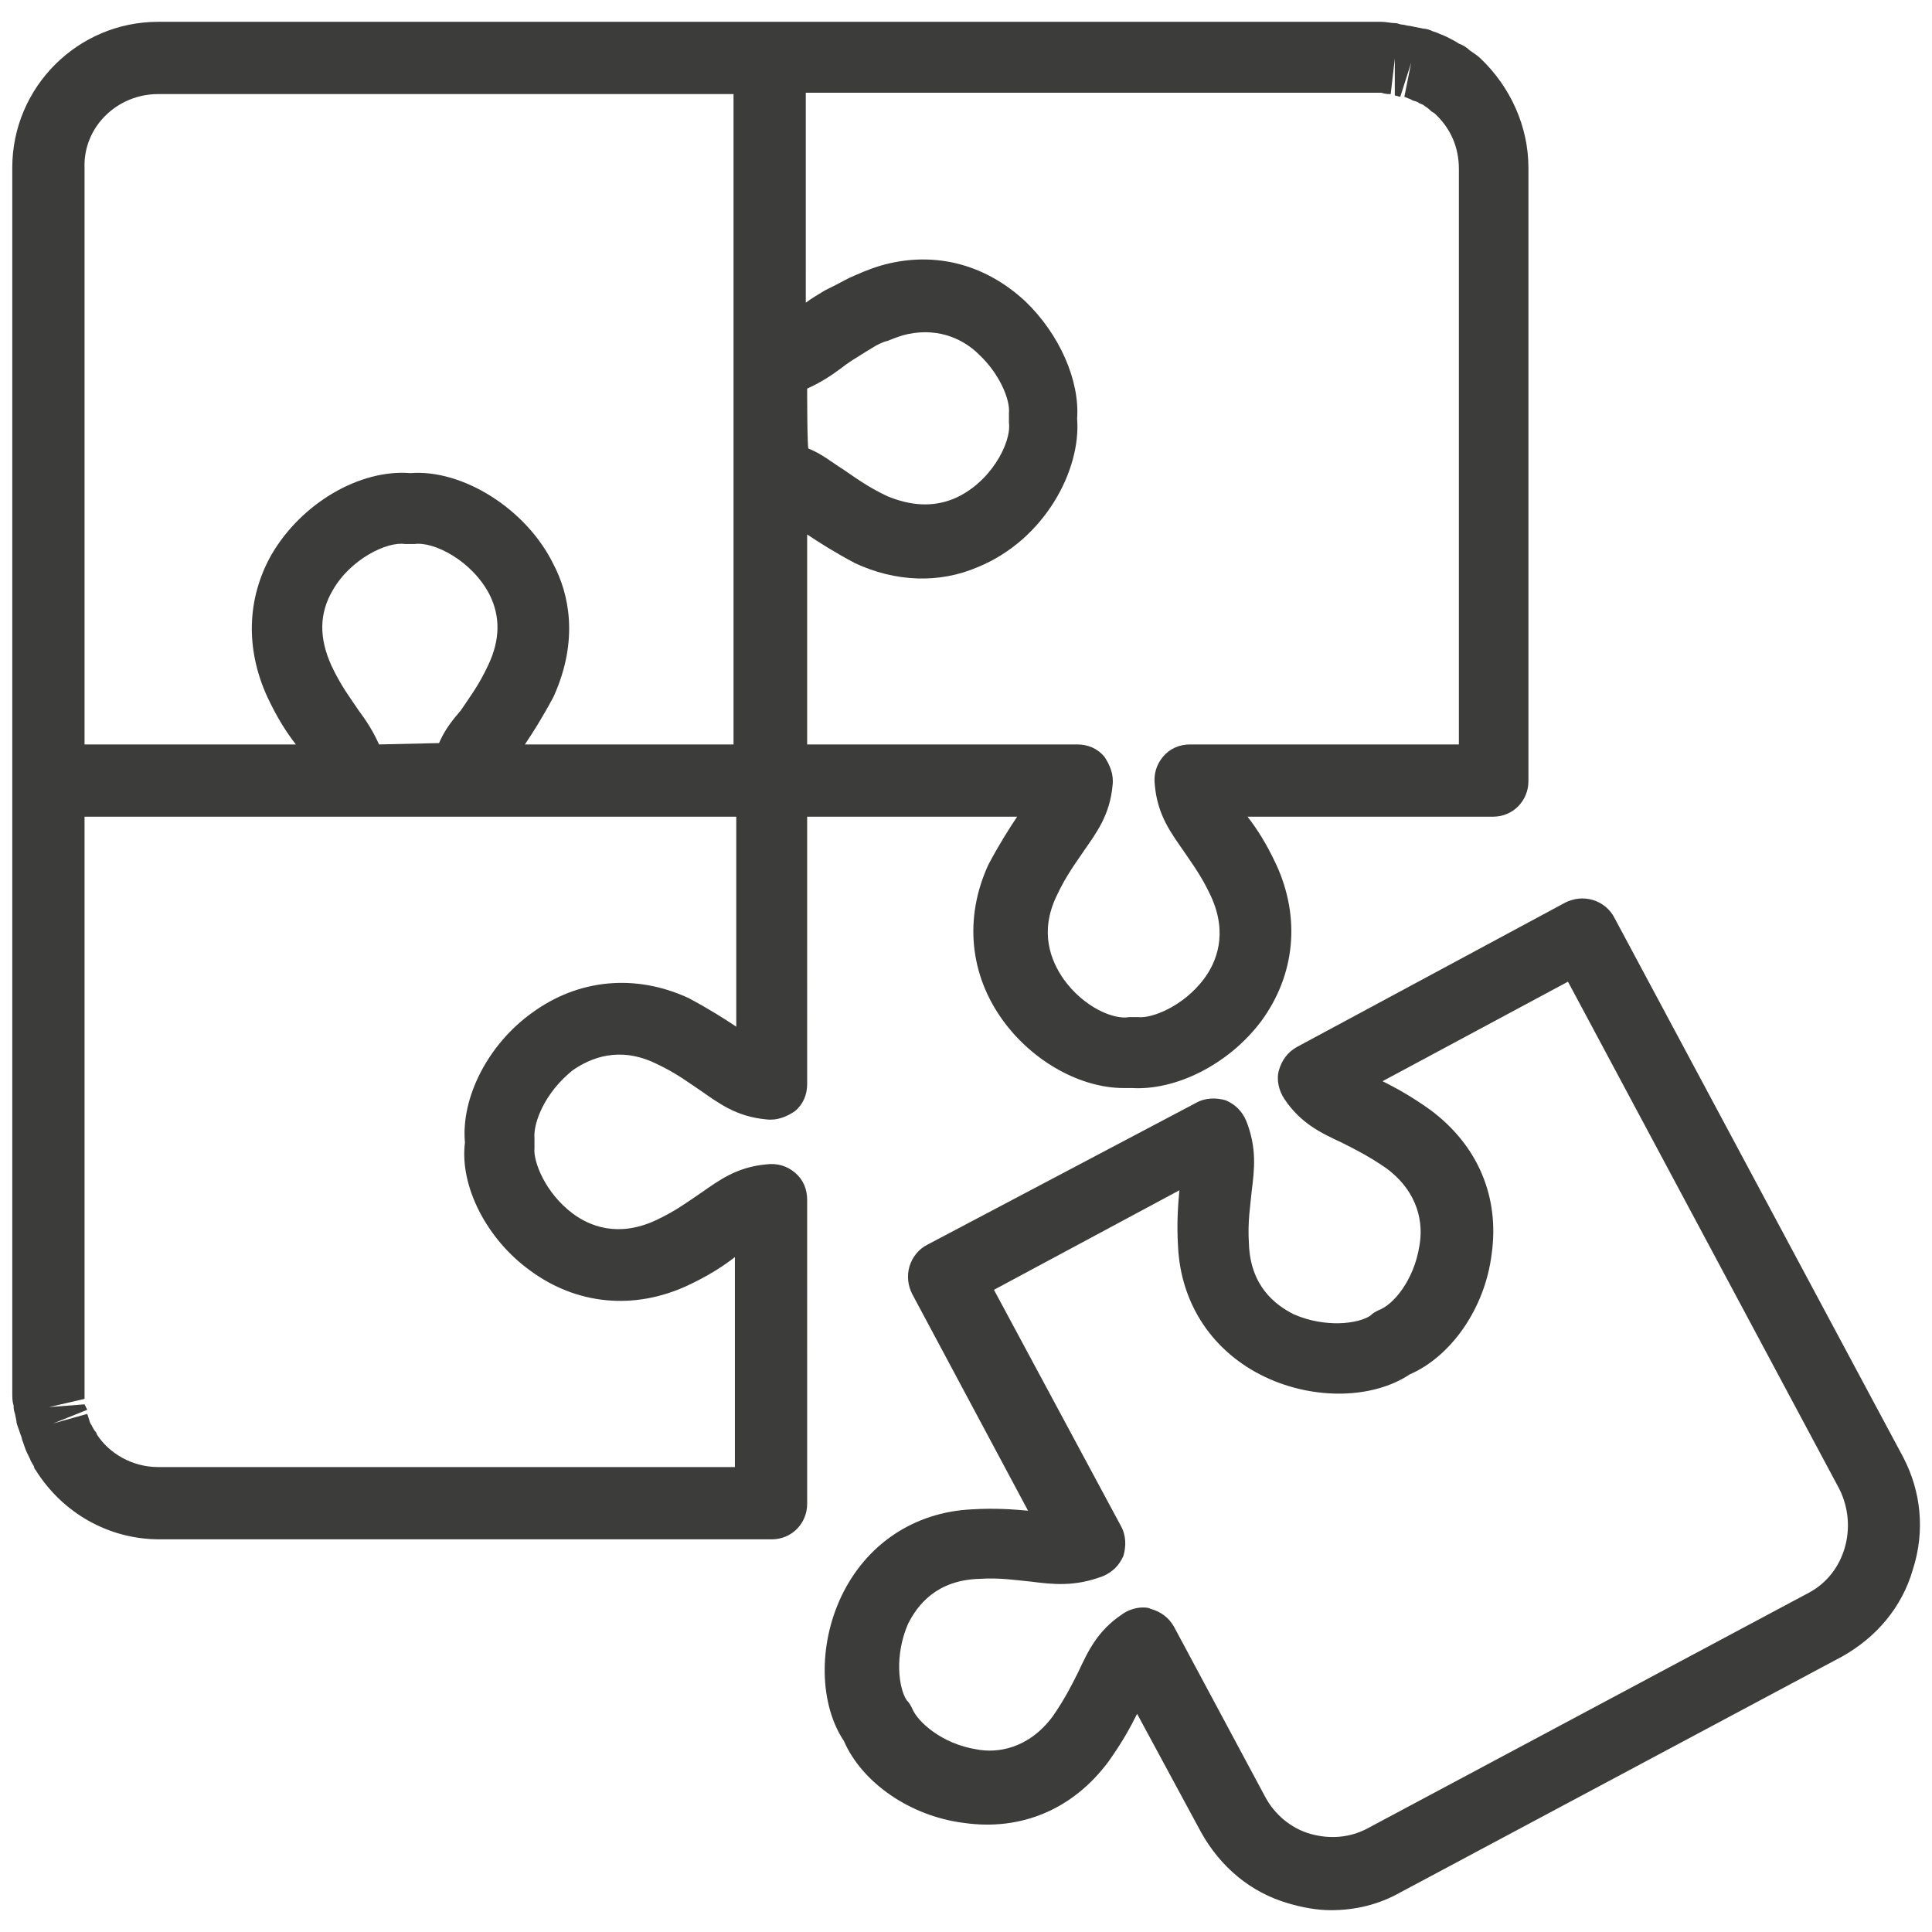
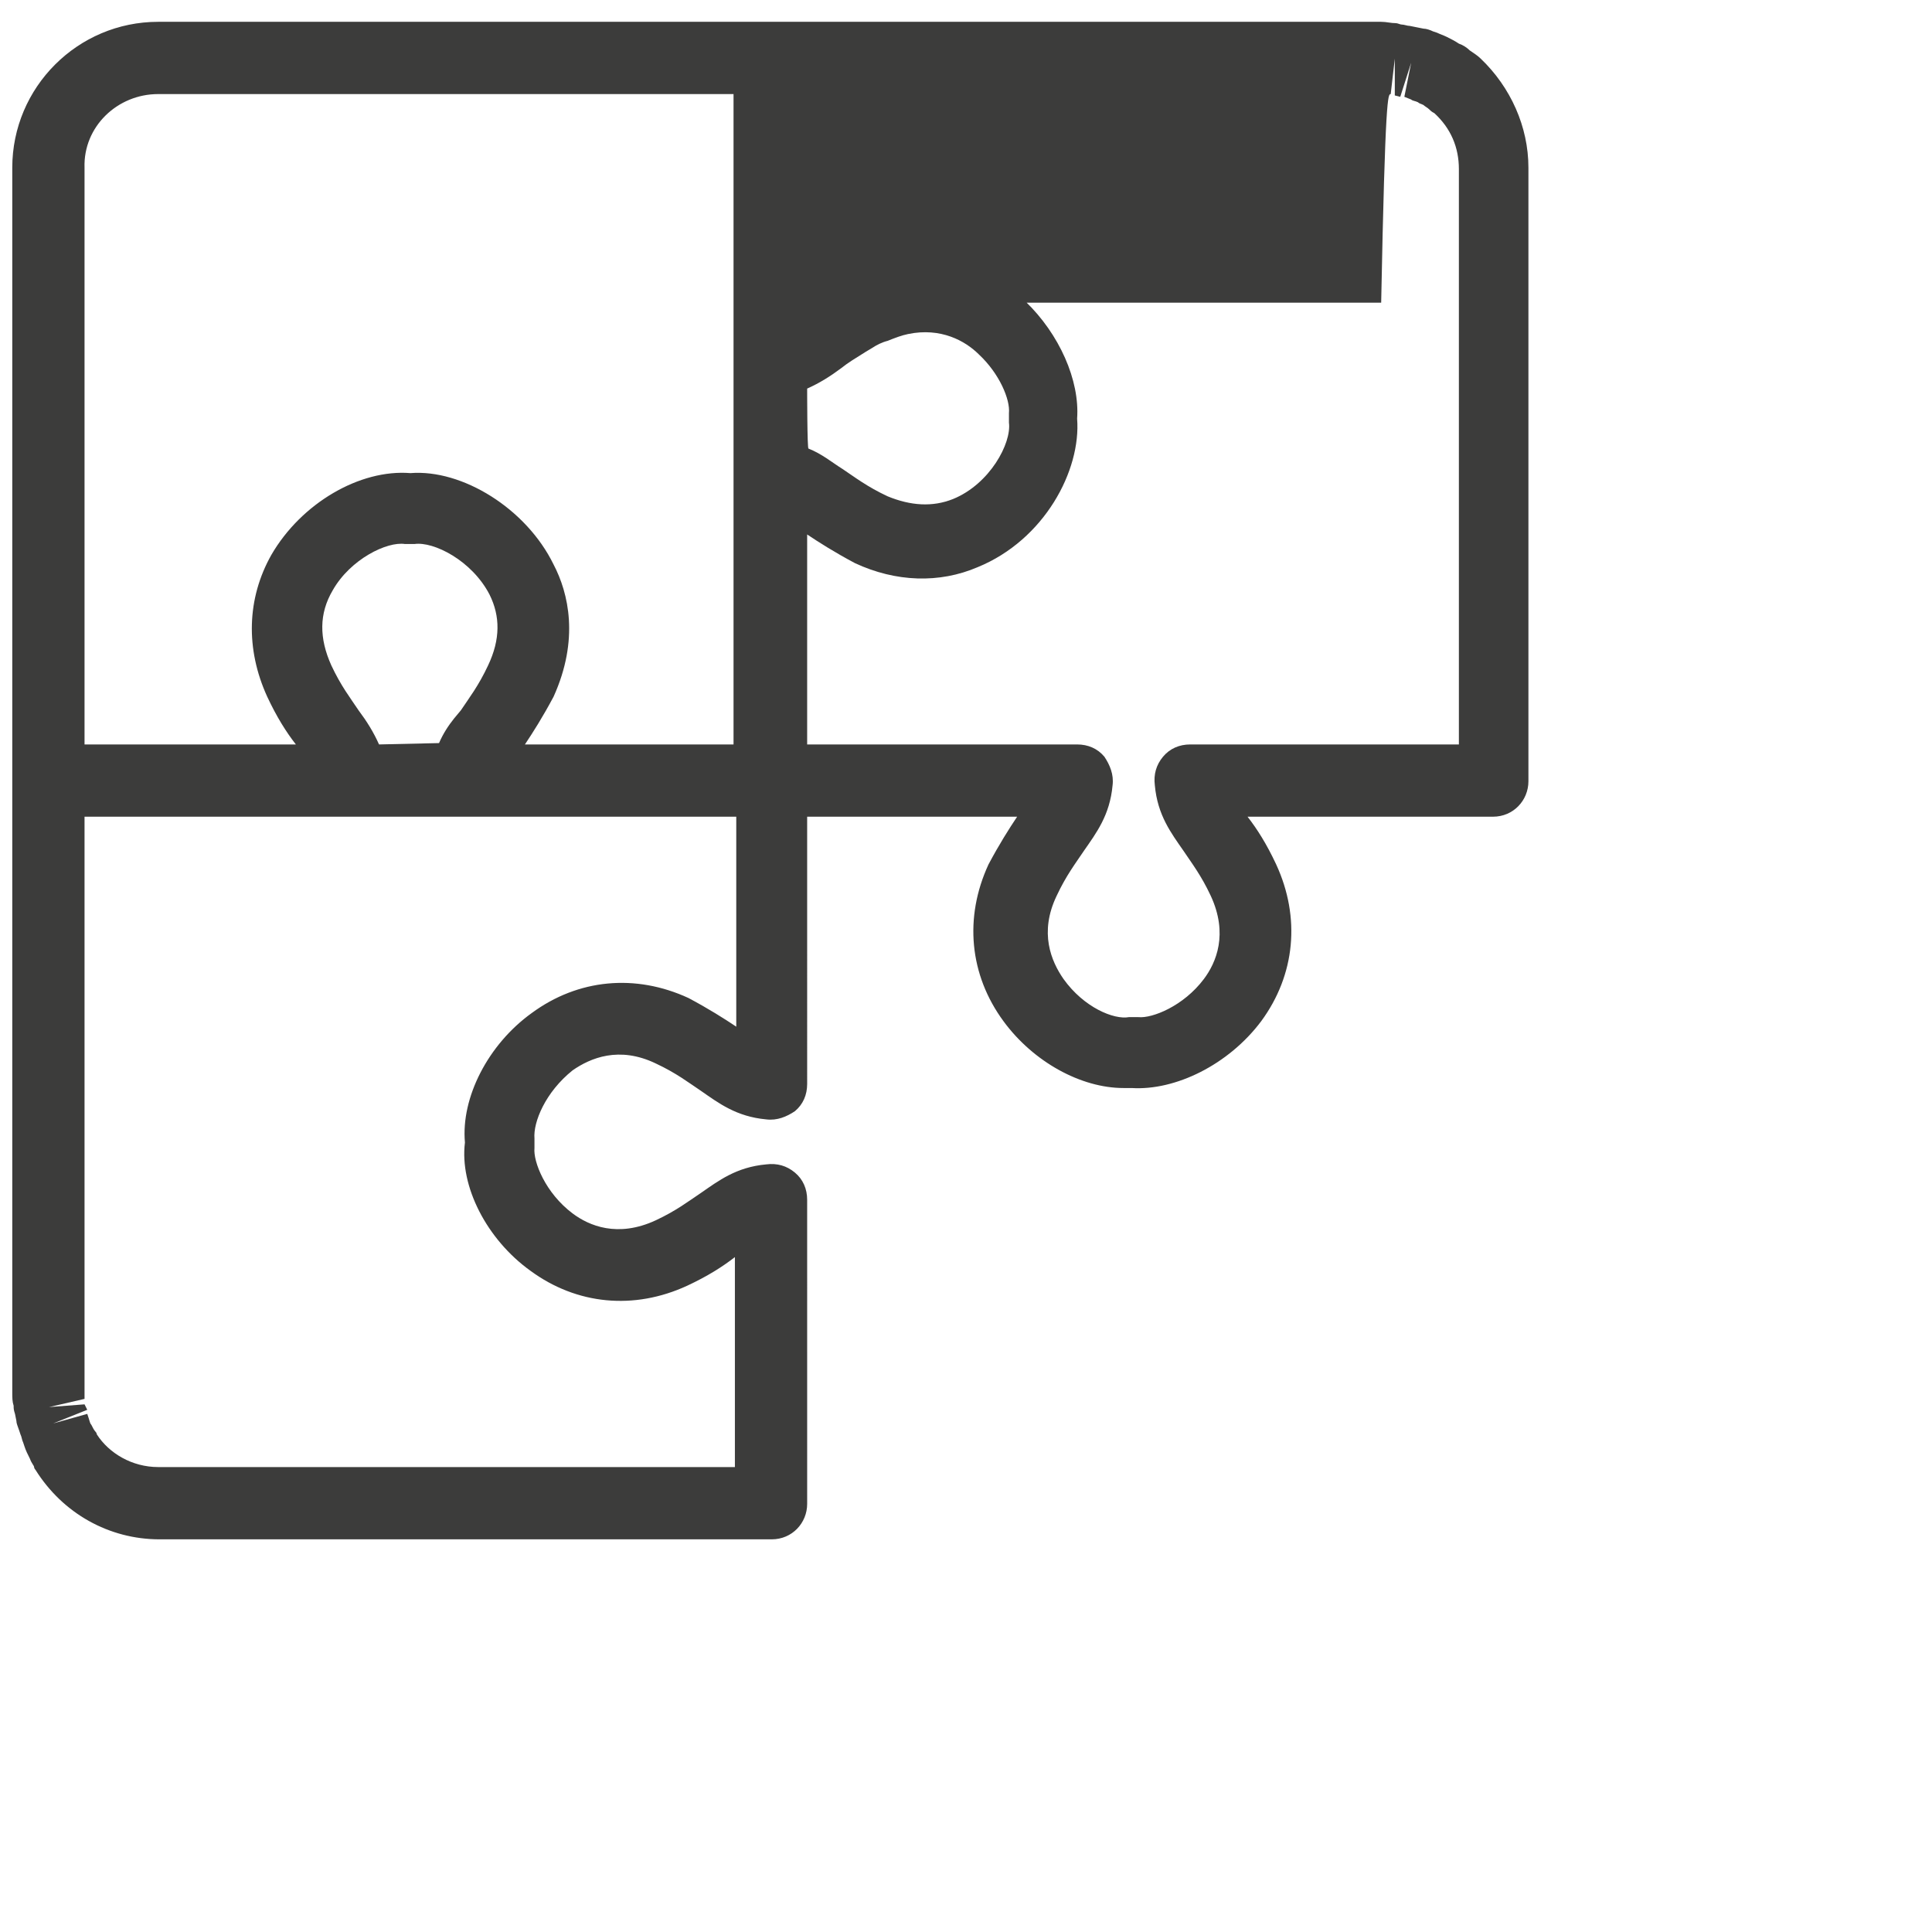
<svg xmlns="http://www.w3.org/2000/svg" version="1.1" id="Layer_1" x="0px" y="0px" viewBox="0 0 141.7 141.7" style="enable-background:new 0 0 141.7 141.7;" xml:space="preserve">
  <style type="text/css">
	.st0{fill:#3C3C3B;}
</style>
  <g>
-     <path class="st0" d="M42,78.5c1.3-0.9,3.4-1.8,6.1-0.5c1.5,0.7,2.4,1.4,3.3,2c1.3,0.9,2.6,1.9,4.8,2.1c0.8,0.1,1.5-0.2,2.1-0.6   c0.6-0.5,0.9-1.2,0.9-2V59.9h15.4c-0.6,0.9-1.3,2-2.1,3.5c-1.8,3.9-1.4,8.1,1.1,11.5c2.2,3,5.7,4.9,8.8,4.9c0.2,0,0.4,0,0.6,0   c3.2,0.2,7.1-1.7,9.5-4.9c2.5-3.4,2.9-7.6,1.1-11.5c-0.7-1.5-1.4-2.6-2.1-3.5h18c1.5,0,2.6-1.2,2.6-2.6V12.3c0-3-1.3-5.9-3.5-8   c-0.2-0.2-0.5-0.4-0.8-0.6h0c-0.2-0.2-0.5-0.4-0.8-0.5c-0.3-0.2-0.5-0.3-0.9-0.5c-0.2-0.1-0.5-0.2-0.7-0.3c0,0-0.3-0.1-0.3-0.1   c-0.2-0.1-0.5-0.2-0.7-0.2l-1-0.2c-0.2,0-0.4-0.1-0.6-0.1c-0.1,0-0.3-0.1-0.4-0.1c-0.4,0-0.7-0.1-1.1-0.1H56.5H11.6   C5.7,1.6,0.9,6.4,0.9,12.3v44.9l0,0v44.9c0,0.4,0,0.7,0.1,1c0,0.2,0,0.3,0.1,0.6l0.1,0.5c0,0.2,0.1,0.4,0.2,0.7   c0,0,0.1,0.3,0.1,0.3c0.1,0.2,0.1,0.4,0.2,0.6c0,0,0.1,0.3,0.1,0.3c0.1,0.3,0.2,0.5,0.4,0.9c0.1,0.3,0.3,0.5,0.3,0.6   c0,0.1,0.1,0.2,0.1,0.2c2,3.2,5.4,5.1,9.1,5.1h44.9c1.5,0,2.6-1.2,2.6-2.6V88c0-0.8-0.3-1.5-0.9-2c-0.6-0.5-1.3-0.7-2.1-0.6   c-2.2,0.2-3.5,1.2-4.8,2.1c-0.9,0.6-1.8,1.3-3.3,2c-2.8,1.3-4.9,0.4-6.1-0.5c-2-1.5-2.9-3.8-2.8-4.8c0-0.2,0-0.5,0-0.7   C39.1,82.3,40,80.1,42,78.5z M27.8,54.6c-0.4-0.9-0.9-1.7-1.5-2.5c-0.6-0.9-1.3-1.8-2-3.3c-0.9-2-0.9-3.8,0.1-5.5   c1.3-2.3,4-3.6,5.3-3.4c0.2,0,0.5,0,0.7,0c1.4-0.2,4.2,1.2,5.5,3.7c0.8,1.6,0.8,3.3-0.1,5.2c-0.7,1.5-1.4,2.4-2,3.3l-0.5,0.6   c-0.4,0.5-0.8,1.1-1.1,1.8L27.8,54.6L27.8,54.6z M59.2,28.5c0.9-0.4,1.7-0.9,2.5-1.5c0.5-0.4,1-0.7,1.8-1.2l0.5-0.3   c0.3-0.2,0.7-0.4,1.1-0.5c0.5-0.2,1-0.4,1.5-0.5l0,0c2.4-0.5,4.2,0.5,5.2,1.5c1.5,1.4,2.3,3.3,2.2,4.3c0,0.2,0,0.5,0,0.7   c0.2,1.5-1.4,4.5-4.1,5.6c-1.5,0.6-3.1,0.5-4.8-0.2c-1.5-0.7-2.4-1.4-3.3-2c-0.8-0.5-1.5-1.1-2.5-1.5C59.2,33,59.2,28.5,59.2,28.5z    M102,6.9l0.3-2.6v2.7l0.4,0.1l0.8-2.5L103,7.1l0.5,0.2c0.1,0.1,0.3,0.1,0.5,0.2c0.1,0.1,0.2,0.1,0.4,0.2c0.1,0.1,0.3,0.2,0.4,0.3   l0,0c0.1,0.1,0.2,0.2,0.4,0.3c1.2,1.1,1.8,2.5,1.8,4.1v42.2H87.3c-0.8,0-1.5,0.3-2,0.9c-0.5,0.6-0.7,1.3-0.6,2.1   c0.2,2.2,1.2,3.5,2.1,4.8c0.6,0.9,1.3,1.8,2,3.3c1.3,2.8,0.4,4.9-0.5,6.1c-1.5,2-3.8,2.9-4.8,2.8c-0.2,0-0.5,0-0.7,0   c-1.1,0.2-3.3-0.7-4.8-2.8c-0.9-1.3-1.8-3.4-0.5-6.1c0.7-1.5,1.4-2.4,2-3.3c0.9-1.3,1.9-2.6,2.1-4.8c0.1-0.8-0.2-1.5-0.6-2.1   c-0.5-0.6-1.2-0.9-2-0.9H59.2V39.2c0.9,0.6,2,1.3,3.5,2.1c3,1.4,6.2,1.5,9,0.3c4.9-2,7.6-7.1,7.3-10.9c0.2-2.8-1.3-6.2-3.8-8.6   c-2.8-2.6-6.3-3.6-9.9-2.8c-0.9,0.2-1.7,0.5-2.6,0.9c-0.5,0.2-1,0.5-1.4,0.7c-0.2,0.1-0.4,0.2-0.8,0.4c-0.5,0.3-1,0.6-1.4,0.9V6.8   h42.2C101.6,6.9,101.8,6.9,102,6.9z M11.6,6.9h42.2v19.6l0,0V35l0,0v19.6H38.5c0.6-0.9,1.3-2,2.1-3.5c1.9-4.2,1.1-7.6,0-9.7   c-2-4.1-6.7-7-10.5-6.7c-3.7-0.3-8,2.2-10.2,6c-1.8,3.2-1.9,6.9-0.3,10.4c0.7,1.5,1.4,2.6,2.1,3.5H6.2V12.3   C6.1,9.3,8.6,6.9,11.6,6.9z M38.9,93.2c3.4,2.5,7.6,2.9,11.5,1.1c1.5-0.7,2.6-1.4,3.5-2.1v15.4H11.6c-1.9,0-3.6-1-4.5-2.4   c0-0.1-0.1-0.2-0.1-0.2c-0.1-0.1-0.2-0.3-0.3-0.5c-0.1-0.1-0.1-0.2-0.2-0.5l-0.1-0.3l-2.5,0.7l2.5-1L6.2,103l-2.6,0.2l2.6-0.6   c0-0.2,0-0.4,0-0.5V59.9h47.8v15.4c-0.9-0.6-2-1.3-3.5-2.1c-3.9-1.8-8.1-1.4-11.5,1.1c-3.2,2.3-5.2,6.2-4.9,9.5   C33.7,87,35.7,90.9,38.9,93.2z" />
-     <path class="st0" d="M139.6,106.9l-21.2-39.6c-0.3-0.6-0.9-1.1-1.6-1.3c-0.7-0.2-1.4-0.1-2,0.2L95.1,76.8c-0.7,0.4-1.1,1-1.3,1.7   c-0.2,0.7,0,1.5,0.4,2.1c1.2,1.8,2.7,2.5,4.2,3.2c1,0.5,2,1,3.3,1.9c2.4,1.8,2.7,4.1,2.4,5.7c-0.4,2.5-1.9,4.3-3,4.7   c-0.2,0.1-0.4,0.2-0.6,0.4c-0.9,0.6-3.3,0.9-5.6-0.1c-1.4-0.7-3.2-2.1-3.3-5.2c-0.1-1.6,0.1-2.7,0.2-3.8c0.2-1.6,0.4-3.2-0.4-5.2   c-0.3-0.7-0.8-1.2-1.5-1.5c-0.7-0.2-1.5-0.2-2.2,0.2L68,91.3c-0.6,0.3-1.1,0.9-1.3,1.6c-0.2,0.7-0.1,1.4,0.2,2l8.5,15.9   c-1.1-0.1-2.4-0.2-4.1-0.1c-4.3,0.2-7.8,2.6-9.6,6.4c-1.7,3.6-1.6,7.9,0.2,10.6c1.3,3,4.8,5.5,8.8,6c4.2,0.6,8-1,10.6-4.5   c1-1.4,1.6-2.5,2.1-3.5l4.7,8.7c1.4,2.5,3.6,4.4,6.4,5.2c1,0.3,2.1,0.5,3.1,0.5c1.8,0,3.5-0.4,5.1-1.3l32.4-17.3   c2.5-1.4,4.4-3.6,5.2-6.4C141.2,112.3,140.9,109.4,139.6,106.9z M132.7,116.8l-32.4,17.3c-1.3,0.7-2.8,0.8-4.2,0.4   c-1.4-0.4-2.6-1.4-3.3-2.7l-6.7-12.5c-0.4-0.7-1-1.1-1.7-1.3c-0.2-0.1-0.4-0.1-0.6-0.1c-0.5,0-1.1,0.2-1.5,0.5   c-1.8,1.2-2.5,2.7-3.2,4.2c-0.5,1-1,2-1.9,3.3c-1.8,2.4-4.1,2.7-5.6,2.4c-2.5-0.4-4.3-2-4.7-3c-0.1-0.2-0.2-0.4-0.4-0.6   c-0.6-0.9-0.9-3.3,0.1-5.6c0.7-1.4,2.1-3.2,5.2-3.3c1.6-0.1,2.7,0.1,3.8,0.2c1.6,0.2,3.2,0.4,5.3-0.4c0.7-0.3,1.2-0.8,1.5-1.5   c0.2-0.7,0.2-1.5-0.2-2.2l-9.3-17.3l13.6-7.3c-0.1,1.1-0.2,2.4-0.1,4.1c0.2,4.3,2.6,7.8,6.4,9.6c3.6,1.7,7.9,1.6,10.6-0.2   c3-1.3,5.5-4.8,6-8.8c0.6-4.2-1-8-4.5-10.6c-1.4-1-2.5-1.6-3.5-2.1l13.6-7.3l19.9,37.2C136.3,112,135.3,115.4,132.7,116.8z" />
+     <path class="st0" d="M42,78.5c1.3-0.9,3.4-1.8,6.1-0.5c1.5,0.7,2.4,1.4,3.3,2c1.3,0.9,2.6,1.9,4.8,2.1c0.8,0.1,1.5-0.2,2.1-0.6   c0.6-0.5,0.9-1.2,0.9-2V59.9h15.4c-0.6,0.9-1.3,2-2.1,3.5c-1.8,3.9-1.4,8.1,1.1,11.5c2.2,3,5.7,4.9,8.8,4.9c0.2,0,0.4,0,0.6,0   c3.2,0.2,7.1-1.7,9.5-4.9c2.5-3.4,2.9-7.6,1.1-11.5c-0.7-1.5-1.4-2.6-2.1-3.5h18c1.5,0,2.6-1.2,2.6-2.6V12.3c0-3-1.3-5.9-3.5-8   c-0.2-0.2-0.5-0.4-0.8-0.6h0c-0.2-0.2-0.5-0.4-0.8-0.5c-0.3-0.2-0.5-0.3-0.9-0.5c-0.2-0.1-0.5-0.2-0.7-0.3c0,0-0.3-0.1-0.3-0.1   c-0.2-0.1-0.5-0.2-0.7-0.2l-1-0.2c-0.2,0-0.4-0.1-0.6-0.1c-0.1,0-0.3-0.1-0.4-0.1c-0.4,0-0.7-0.1-1.1-0.1H56.5H11.6   C5.7,1.6,0.9,6.4,0.9,12.3v44.9l0,0v44.9c0,0.4,0,0.7,0.1,1c0,0.2,0,0.3,0.1,0.6l0.1,0.5c0,0.2,0.1,0.4,0.2,0.7   c0,0,0.1,0.3,0.1,0.3c0.1,0.2,0.1,0.4,0.2,0.6c0,0,0.1,0.3,0.1,0.3c0.1,0.3,0.2,0.5,0.4,0.9c0.1,0.3,0.3,0.5,0.3,0.6   c0,0.1,0.1,0.2,0.1,0.2c2,3.2,5.4,5.1,9.1,5.1h44.9c1.5,0,2.6-1.2,2.6-2.6V88c0-0.8-0.3-1.5-0.9-2c-0.6-0.5-1.3-0.7-2.1-0.6   c-2.2,0.2-3.5,1.2-4.8,2.1c-0.9,0.6-1.8,1.3-3.3,2c-2.8,1.3-4.9,0.4-6.1-0.5c-2-1.5-2.9-3.8-2.8-4.8c0-0.2,0-0.5,0-0.7   C39.1,82.3,40,80.1,42,78.5z M27.8,54.6c-0.4-0.9-0.9-1.7-1.5-2.5c-0.6-0.9-1.3-1.8-2-3.3c-0.9-2-0.9-3.8,0.1-5.5   c1.3-2.3,4-3.6,5.3-3.4c0.2,0,0.5,0,0.7,0c1.4-0.2,4.2,1.2,5.5,3.7c0.8,1.6,0.8,3.3-0.1,5.2c-0.7,1.5-1.4,2.4-2,3.3l-0.5,0.6   c-0.4,0.5-0.8,1.1-1.1,1.8L27.8,54.6L27.8,54.6z M59.2,28.5c0.9-0.4,1.7-0.9,2.5-1.5c0.5-0.4,1-0.7,1.8-1.2l0.5-0.3   c0.3-0.2,0.7-0.4,1.1-0.5c0.5-0.2,1-0.4,1.5-0.5l0,0c2.4-0.5,4.2,0.5,5.2,1.5c1.5,1.4,2.3,3.3,2.2,4.3c0,0.2,0,0.5,0,0.7   c0.2,1.5-1.4,4.5-4.1,5.6c-1.5,0.6-3.1,0.5-4.8-0.2c-1.5-0.7-2.4-1.4-3.3-2c-0.8-0.5-1.5-1.1-2.5-1.5C59.2,33,59.2,28.5,59.2,28.5z    M102,6.9l0.3-2.6v2.7l0.4,0.1l0.8-2.5L103,7.1l0.5,0.2c0.1,0.1,0.3,0.1,0.5,0.2c0.1,0.1,0.2,0.1,0.4,0.2c0.1,0.1,0.3,0.2,0.4,0.3   l0,0c0.1,0.1,0.2,0.2,0.4,0.3c1.2,1.1,1.8,2.5,1.8,4.1v42.2H87.3c-0.8,0-1.5,0.3-2,0.9c-0.5,0.6-0.7,1.3-0.6,2.1   c0.2,2.2,1.2,3.5,2.1,4.8c0.6,0.9,1.3,1.8,2,3.3c1.3,2.8,0.4,4.9-0.5,6.1c-1.5,2-3.8,2.9-4.8,2.8c-0.2,0-0.5,0-0.7,0   c-1.1,0.2-3.3-0.7-4.8-2.8c-0.9-1.3-1.8-3.4-0.5-6.1c0.7-1.5,1.4-2.4,2-3.3c0.9-1.3,1.9-2.6,2.1-4.8c0.1-0.8-0.2-1.5-0.6-2.1   c-0.5-0.6-1.2-0.9-2-0.9H59.2V39.2c0.9,0.6,2,1.3,3.5,2.1c3,1.4,6.2,1.5,9,0.3c4.9-2,7.6-7.1,7.3-10.9c0.2-2.8-1.3-6.2-3.8-8.6   c-2.8-2.6-6.3-3.6-9.9-2.8c-0.9,0.2-1.7,0.5-2.6,0.9c-0.5,0.2-1,0.5-1.4,0.7c-0.2,0.1-0.4,0.2-0.8,0.4c-0.5,0.3-1,0.6-1.4,0.9h42.2C101.6,6.9,101.8,6.9,102,6.9z M11.6,6.9h42.2v19.6l0,0V35l0,0v19.6H38.5c0.6-0.9,1.3-2,2.1-3.5c1.9-4.2,1.1-7.6,0-9.7   c-2-4.1-6.7-7-10.5-6.7c-3.7-0.3-8,2.2-10.2,6c-1.8,3.2-1.9,6.9-0.3,10.4c0.7,1.5,1.4,2.6,2.1,3.5H6.2V12.3   C6.1,9.3,8.6,6.9,11.6,6.9z M38.9,93.2c3.4,2.5,7.6,2.9,11.5,1.1c1.5-0.7,2.6-1.4,3.5-2.1v15.4H11.6c-1.9,0-3.6-1-4.5-2.4   c0-0.1-0.1-0.2-0.1-0.2c-0.1-0.1-0.2-0.3-0.3-0.5c-0.1-0.1-0.1-0.2-0.2-0.5l-0.1-0.3l-2.5,0.7l2.5-1L6.2,103l-2.6,0.2l2.6-0.6   c0-0.2,0-0.4,0-0.5V59.9h47.8v15.4c-0.9-0.6-2-1.3-3.5-2.1c-3.9-1.8-8.1-1.4-11.5,1.1c-3.2,2.3-5.2,6.2-4.9,9.5   C33.7,87,35.7,90.9,38.9,93.2z" />
  </g>
</svg>